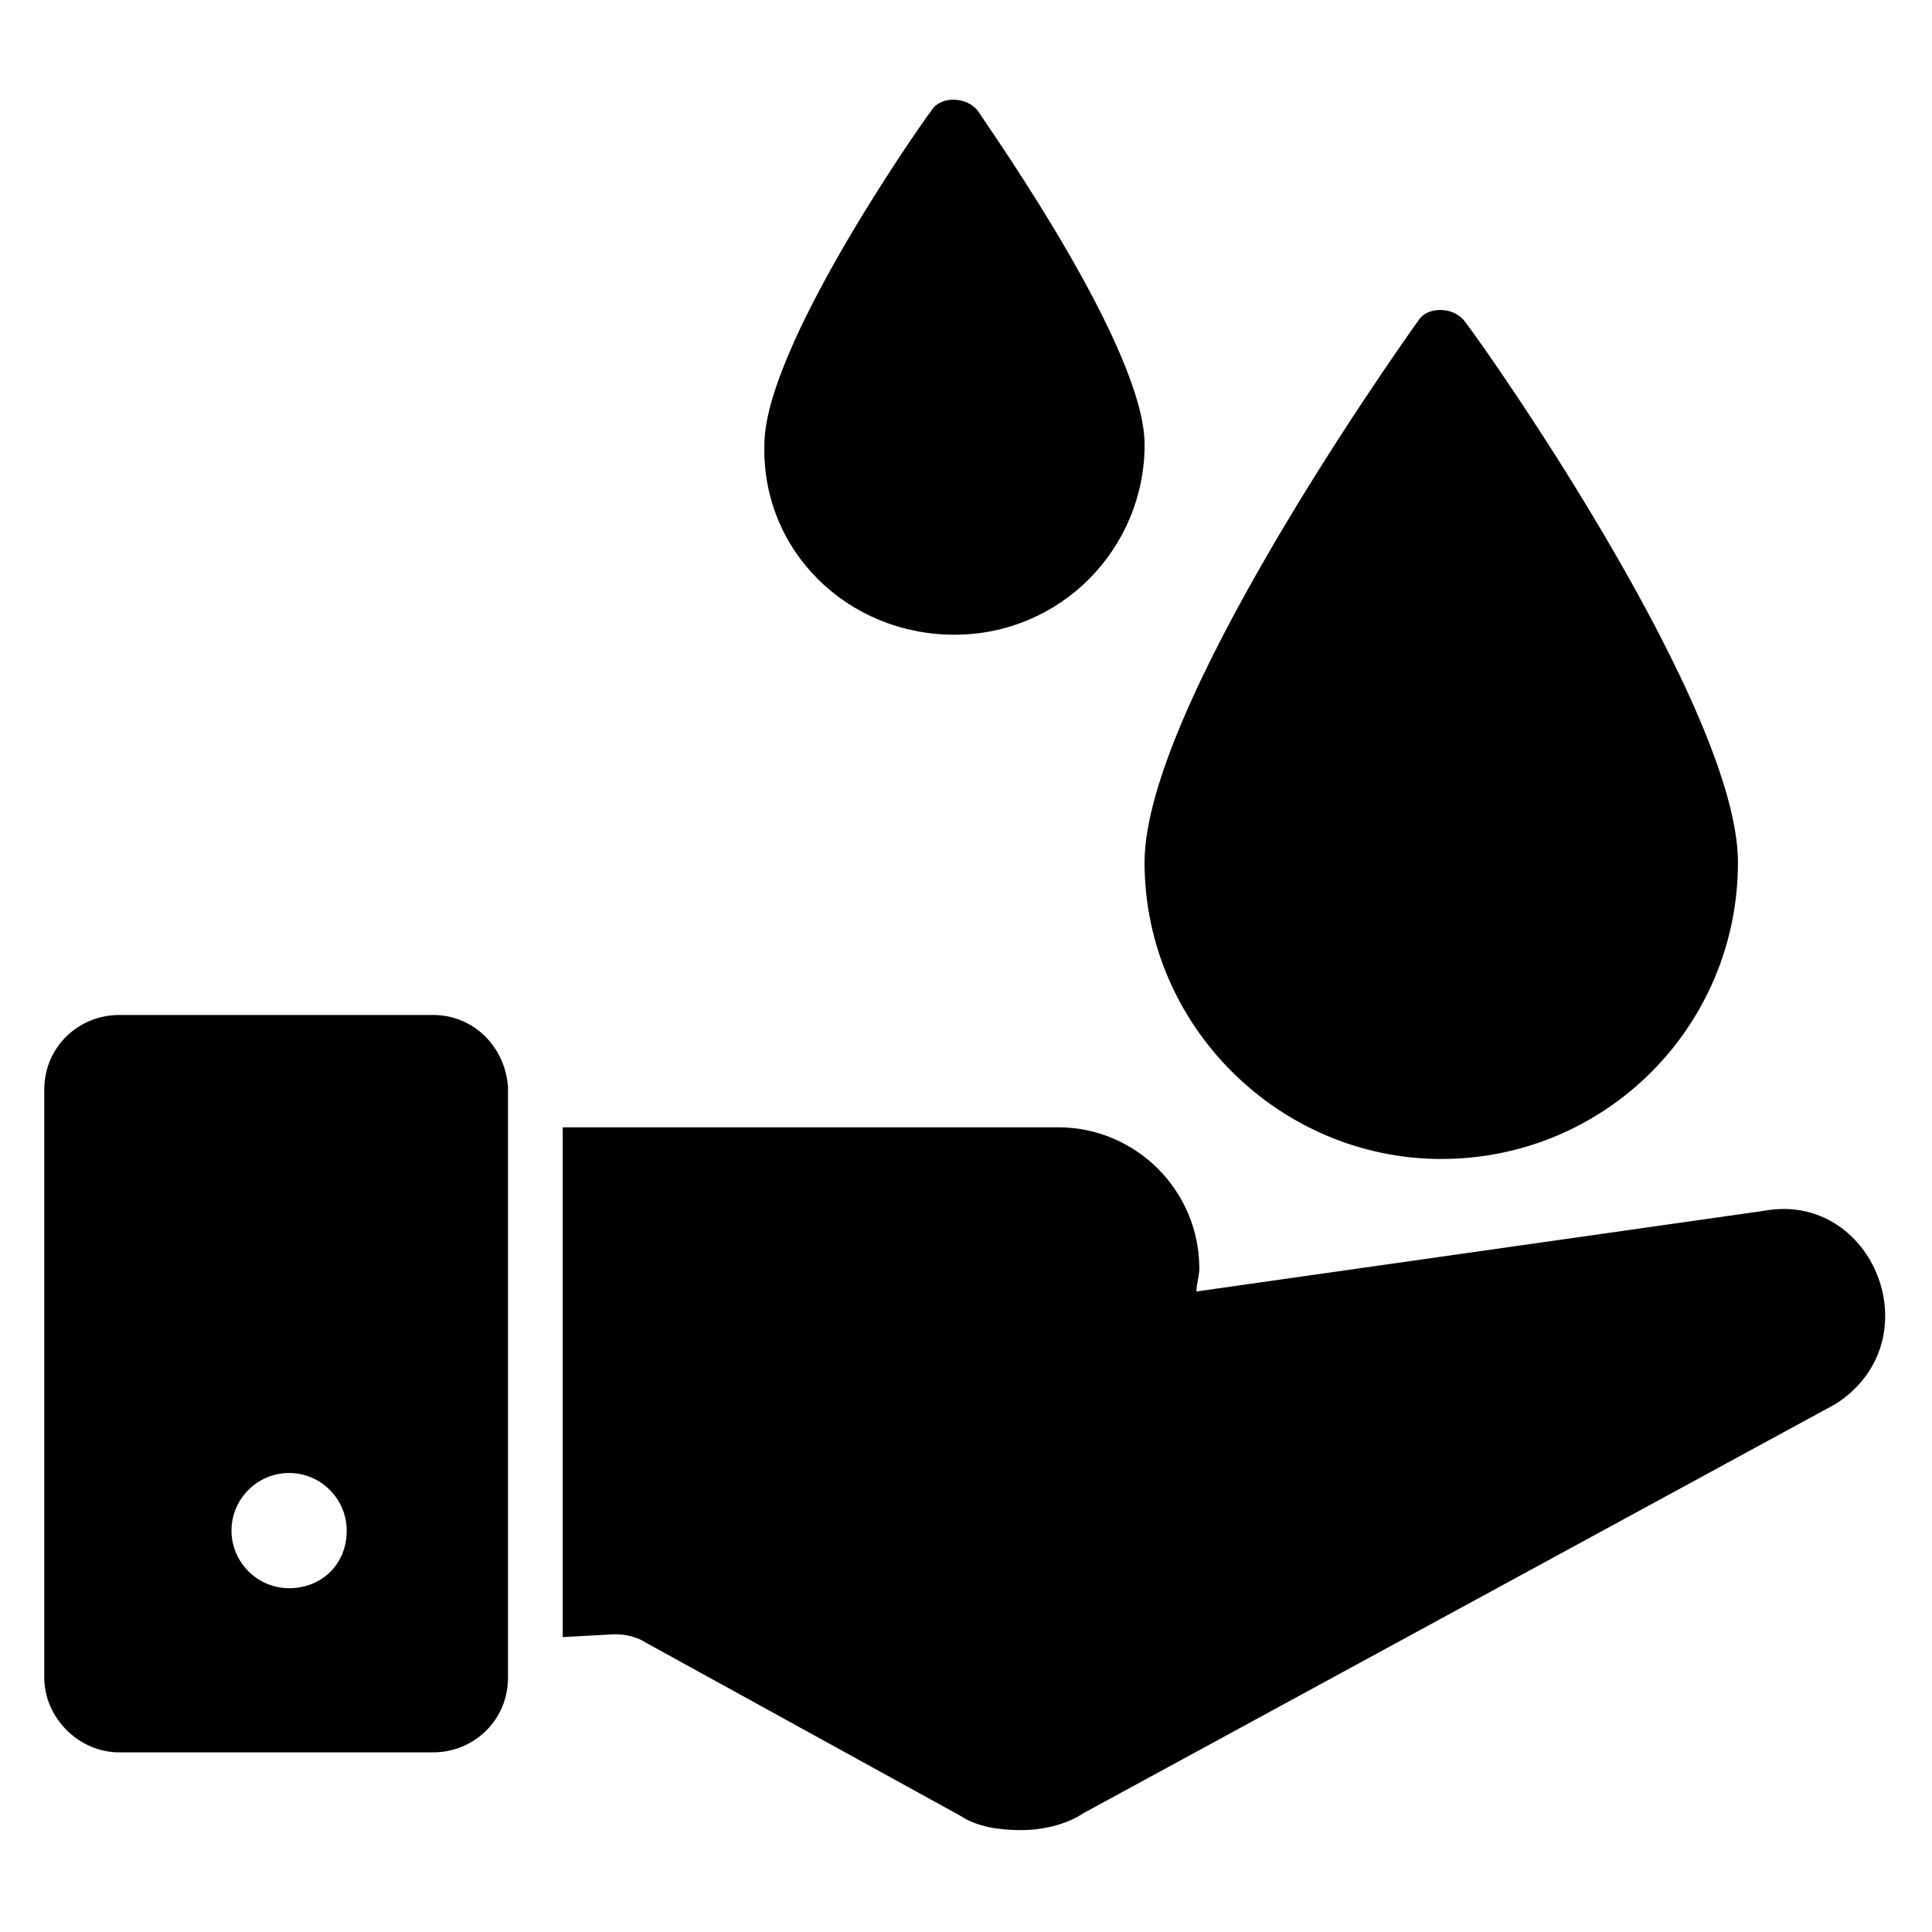
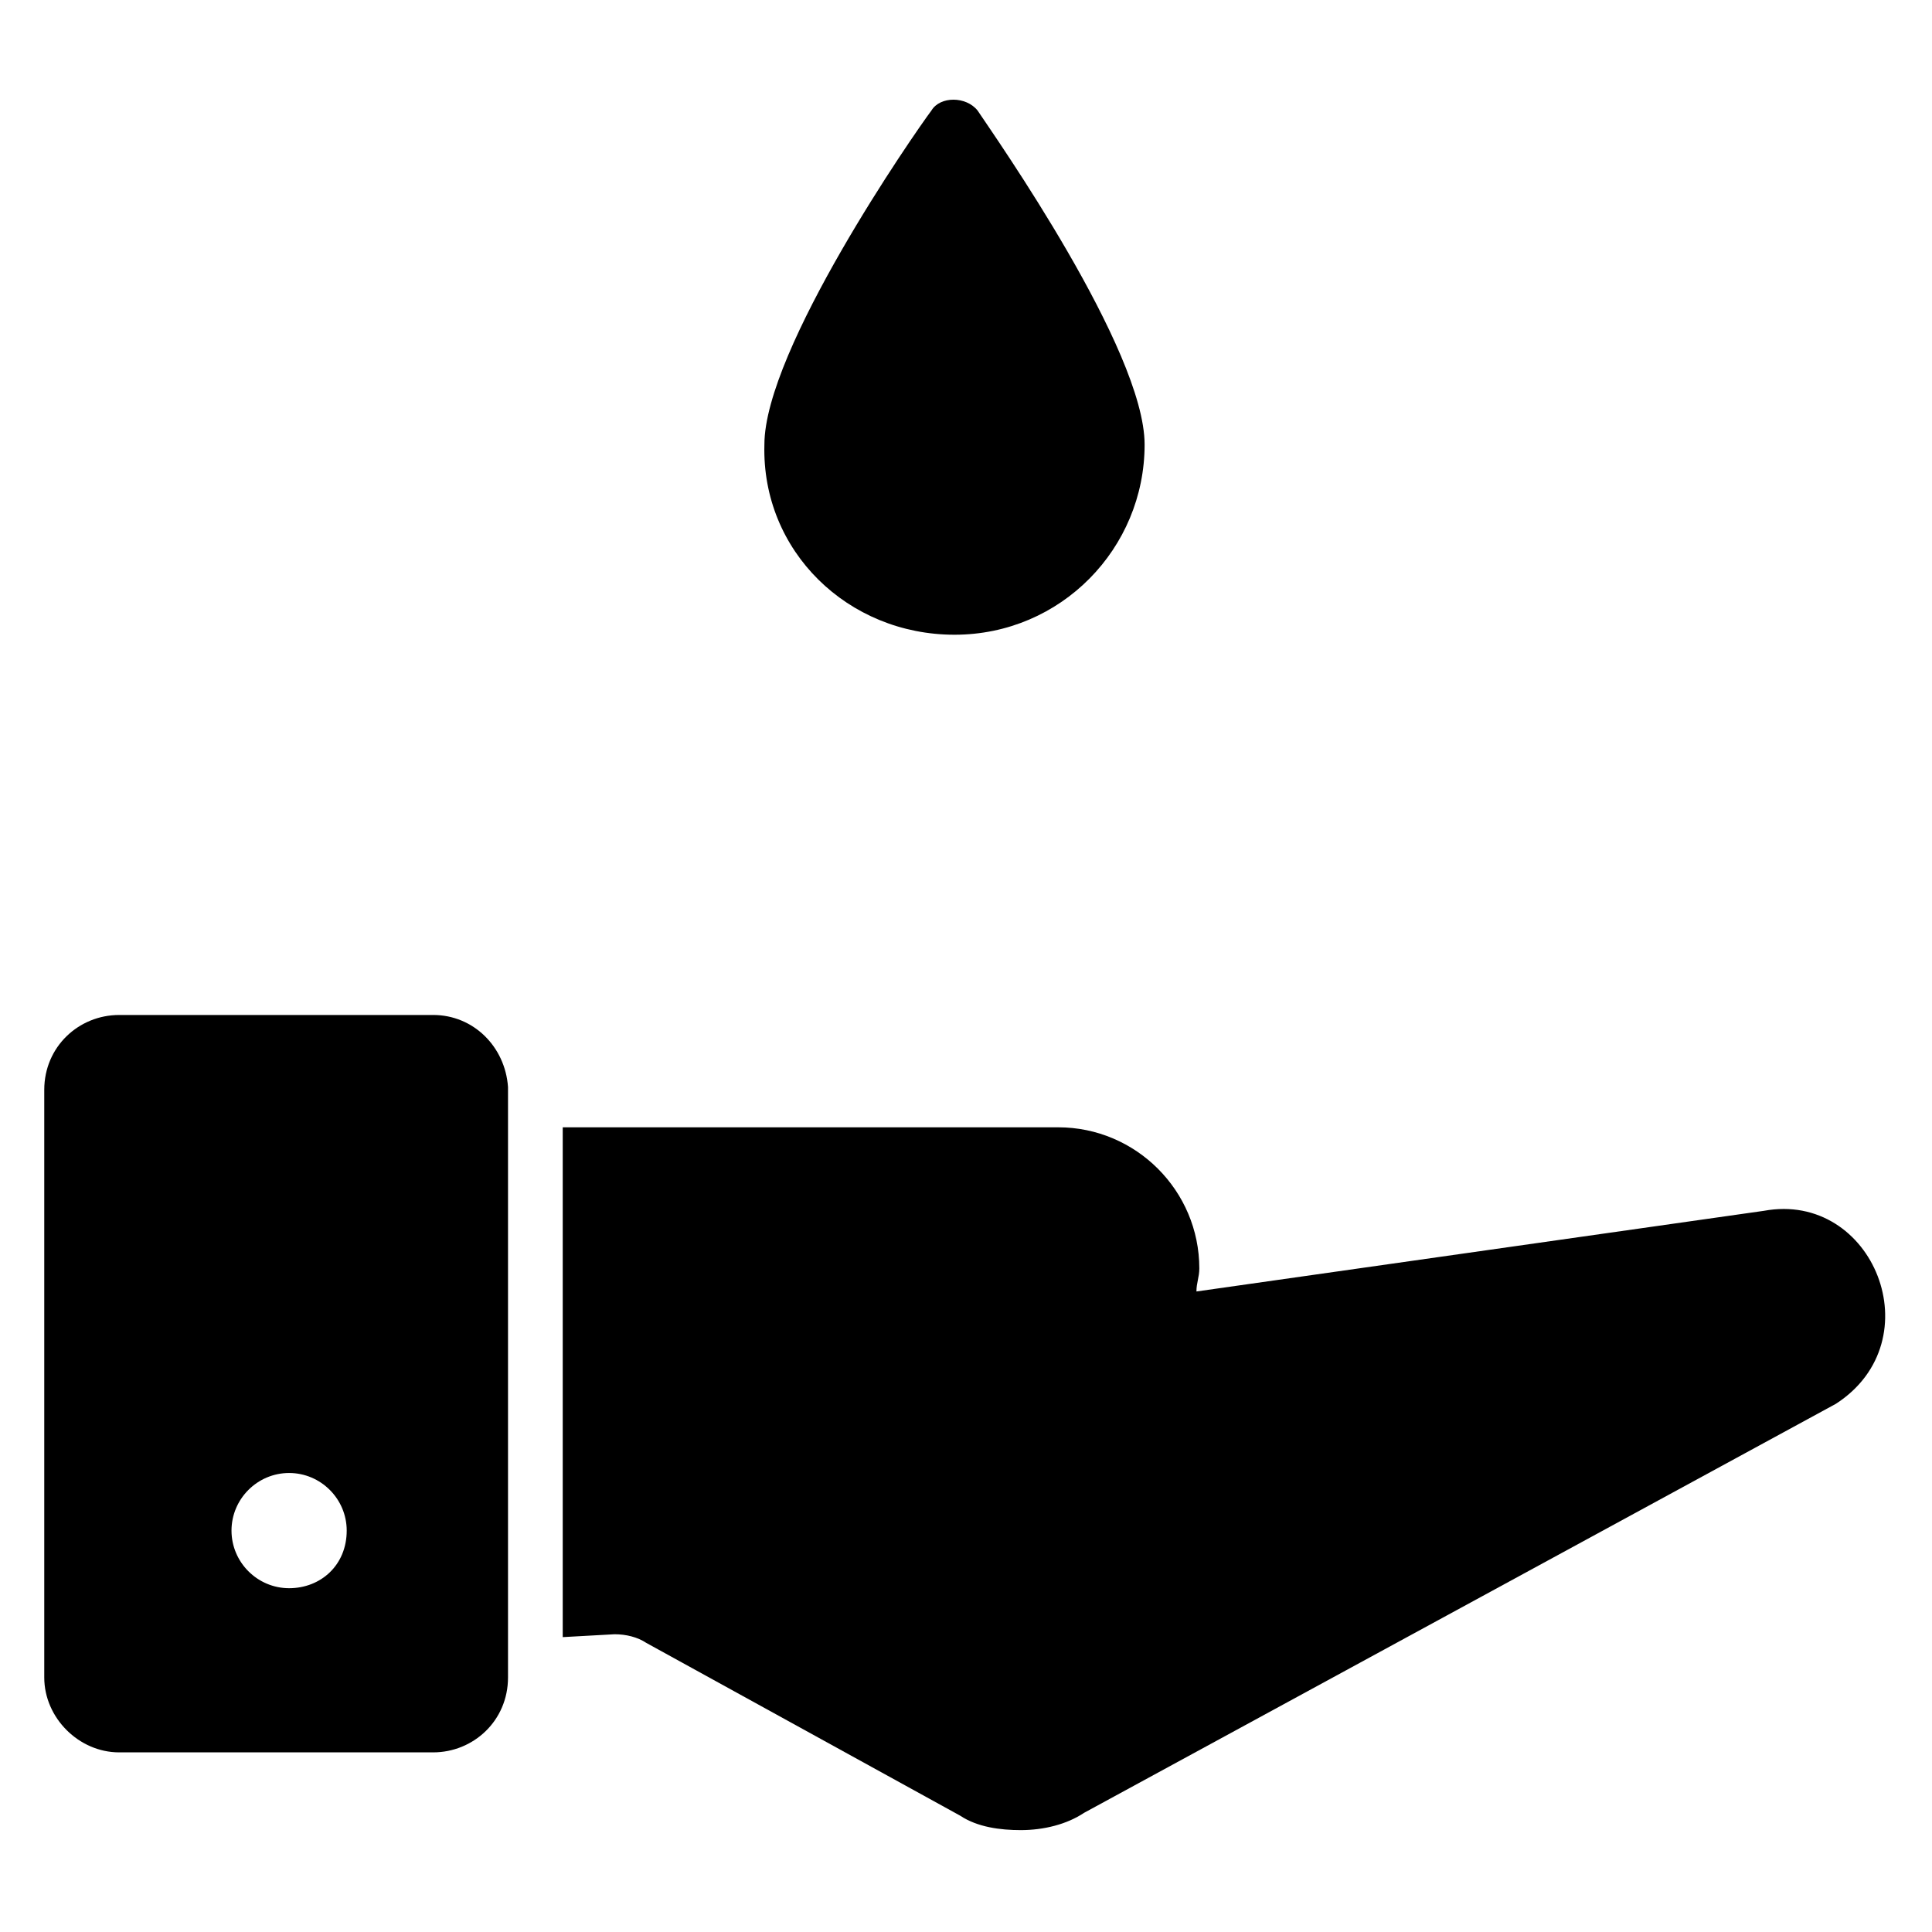
<svg xmlns="http://www.w3.org/2000/svg" fill="#000000" width="800px" height="800px" version="1.1" viewBox="144 144 512 512">
  <g>
    <path d="m611.45 464.88-150.38 21.375c0-2.289 0.762-3.816 0.762-6.106 0-20.609-16.793-37.402-37.402-37.402l-131.3-0.004v135.11l13.742-0.762c3.055 0 6.106 0.762 8.398 2.289l83.203 45.801c4.582 3.055 10.688 3.816 16.031 3.816 6.106 0 12.215-1.527 16.793-4.582l199.23-108.39c25.953-16.793 9.922-56.488-19.086-51.145z" />
    <path d="m258.78 412.98h-83.203c-10.688 0-19.848 8.398-19.848 19.848v155.72c0 10.688 9.16 19.848 19.848 19.848h83.203c10.688 0 19.848-8.398 19.848-19.848v-156.49c-0.762-10.688-9.16-19.082-19.848-19.082zm-38.164 151.91c-8.398 0-15.266-6.871-15.266-15.266 0-8.398 6.871-15.266 15.266-15.266 8.398 0 15.266 6.871 15.266 15.266 0 9.156-6.871 15.266-15.266 15.266z" />
    <path d="m396.95 312.21c28.242 0 50.383-22.902 50.383-50.383 0-25.191-39.695-81.68-44.273-88.547-3.055-3.816-9.922-3.816-12.215 0-4.582 6.106-44.273 63.359-44.273 88.547-0.766 28.246 22.137 50.383 50.379 50.383z" />
-     <path d="m525.95 451.14c43.512 0 78.625-35.113 78.625-78.625 0-40.457-64.883-133.59-72.52-143.51-3.055-3.816-9.922-3.816-12.215 0-7.633 10.688-72.52 103.05-72.52 143.51 0.004 43.508 35.883 78.625 78.629 78.625z" />
  </g>
</svg>